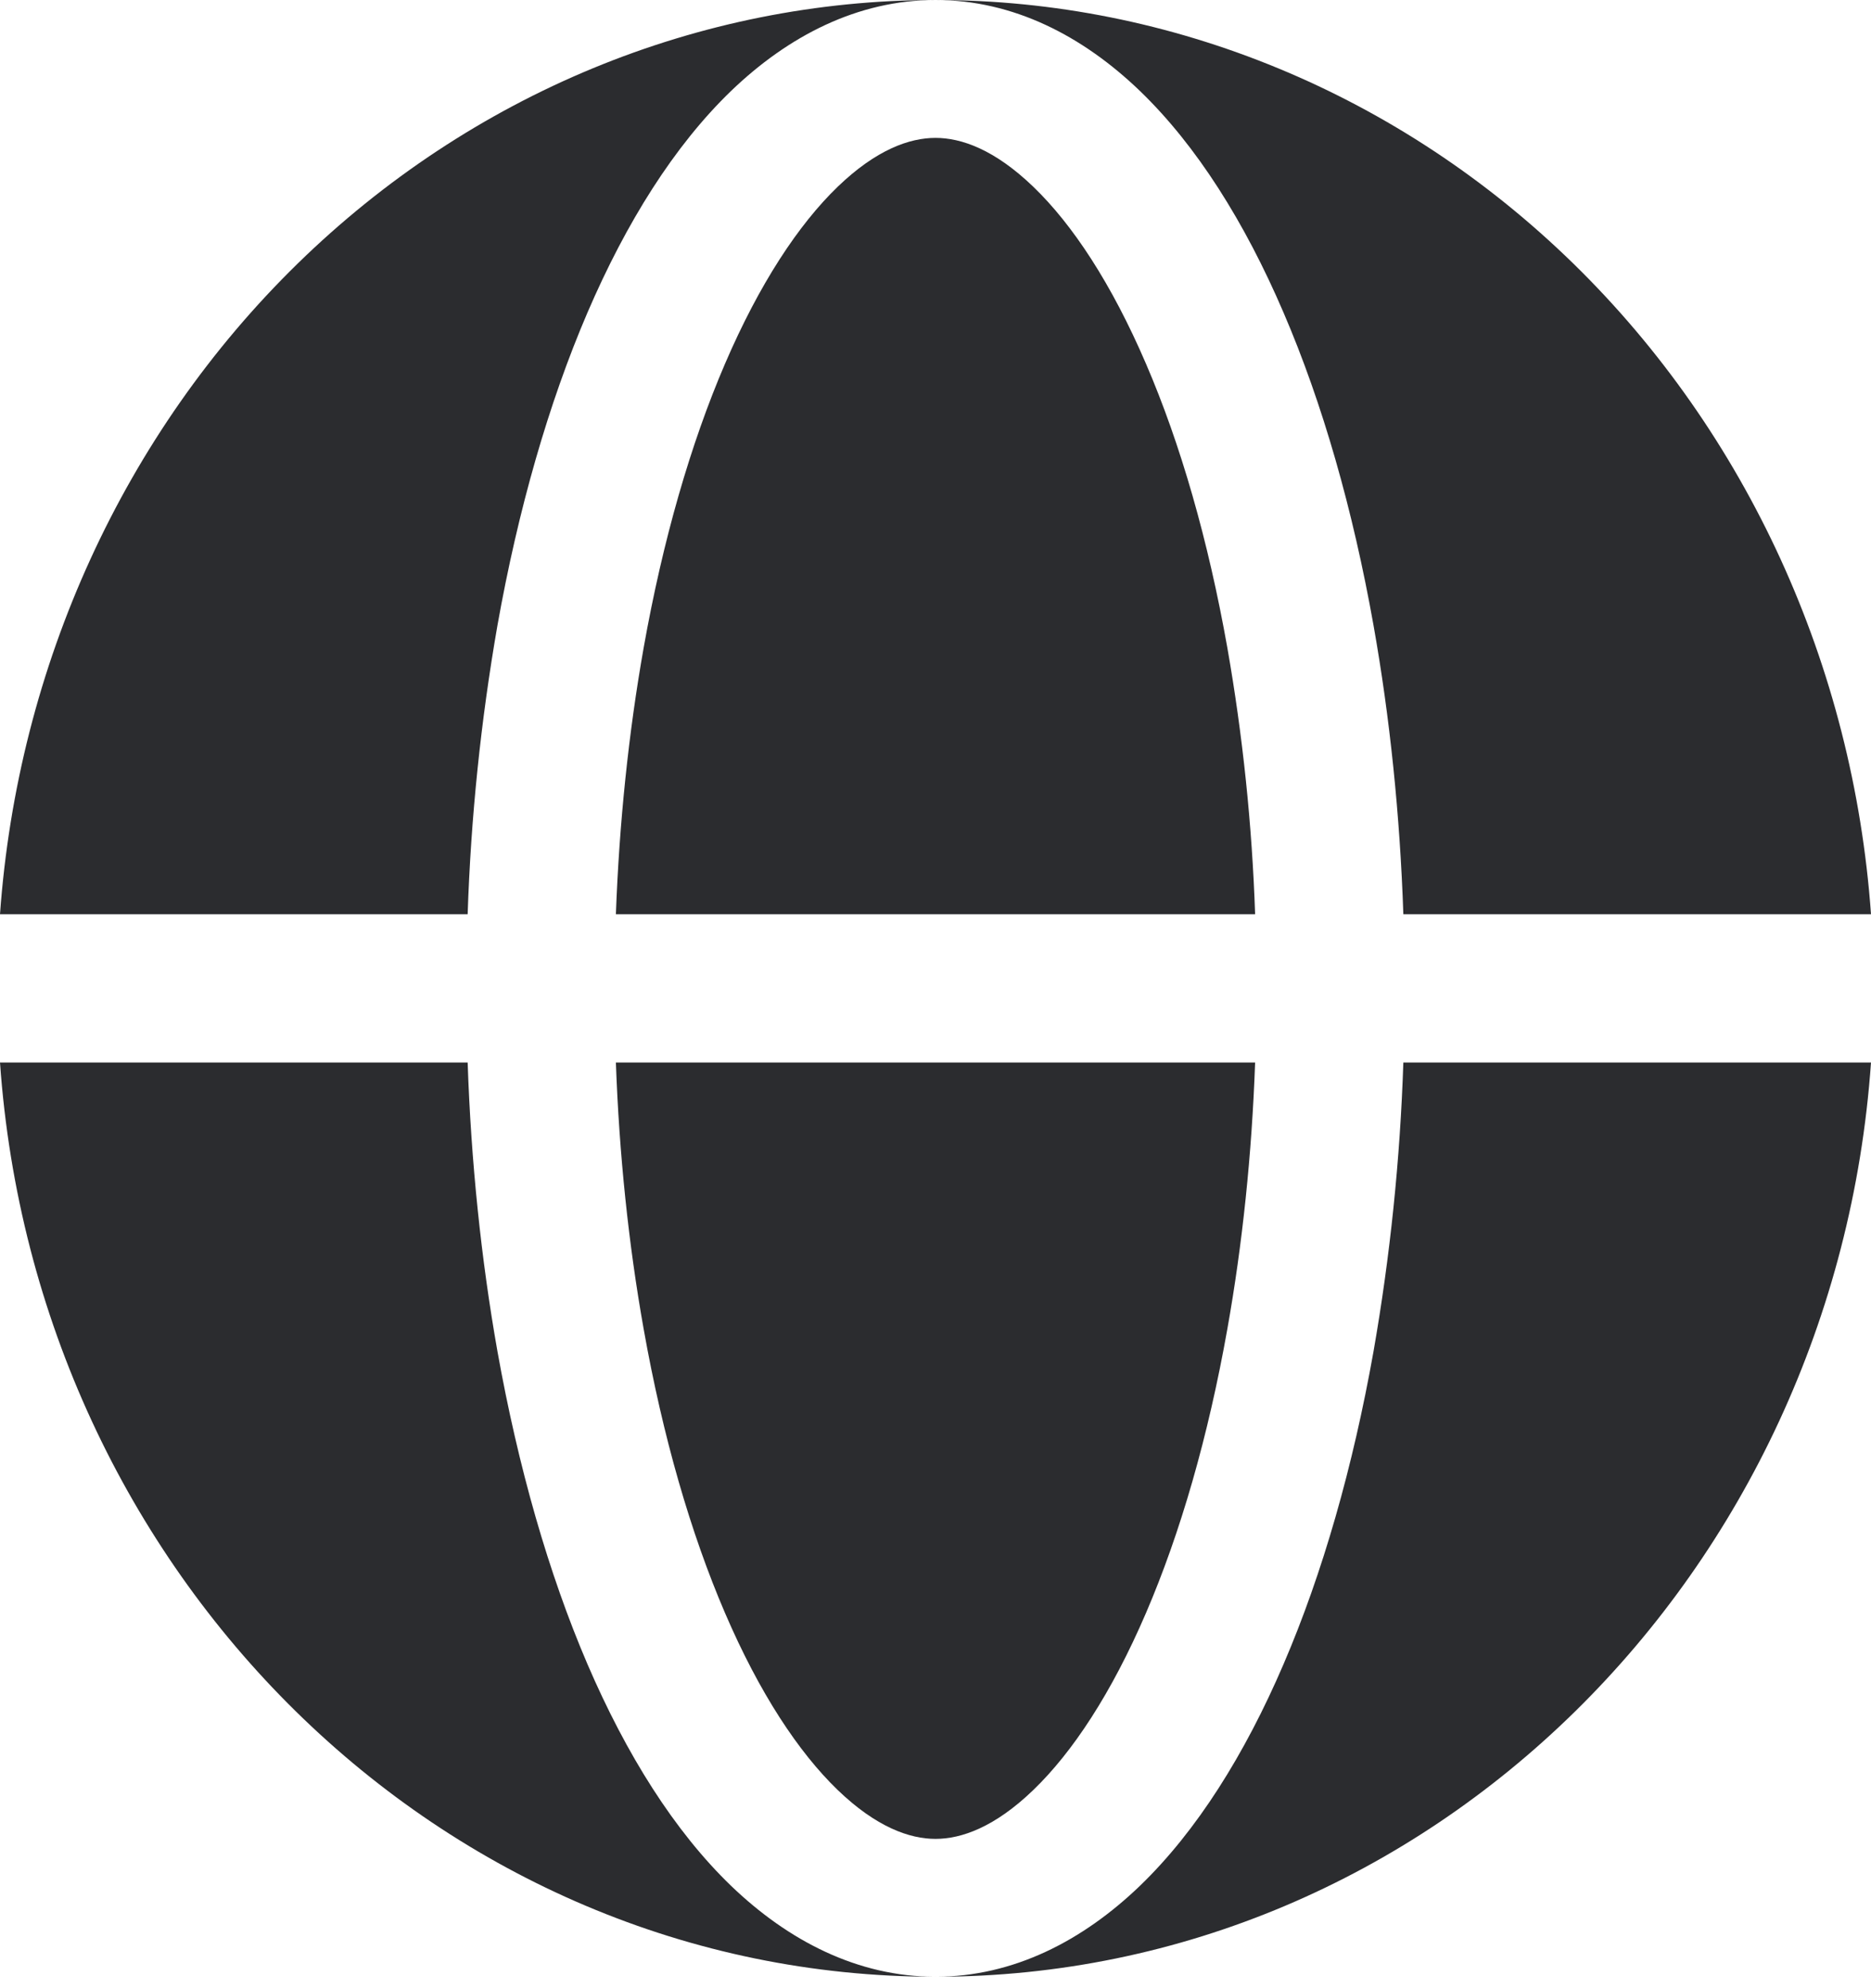
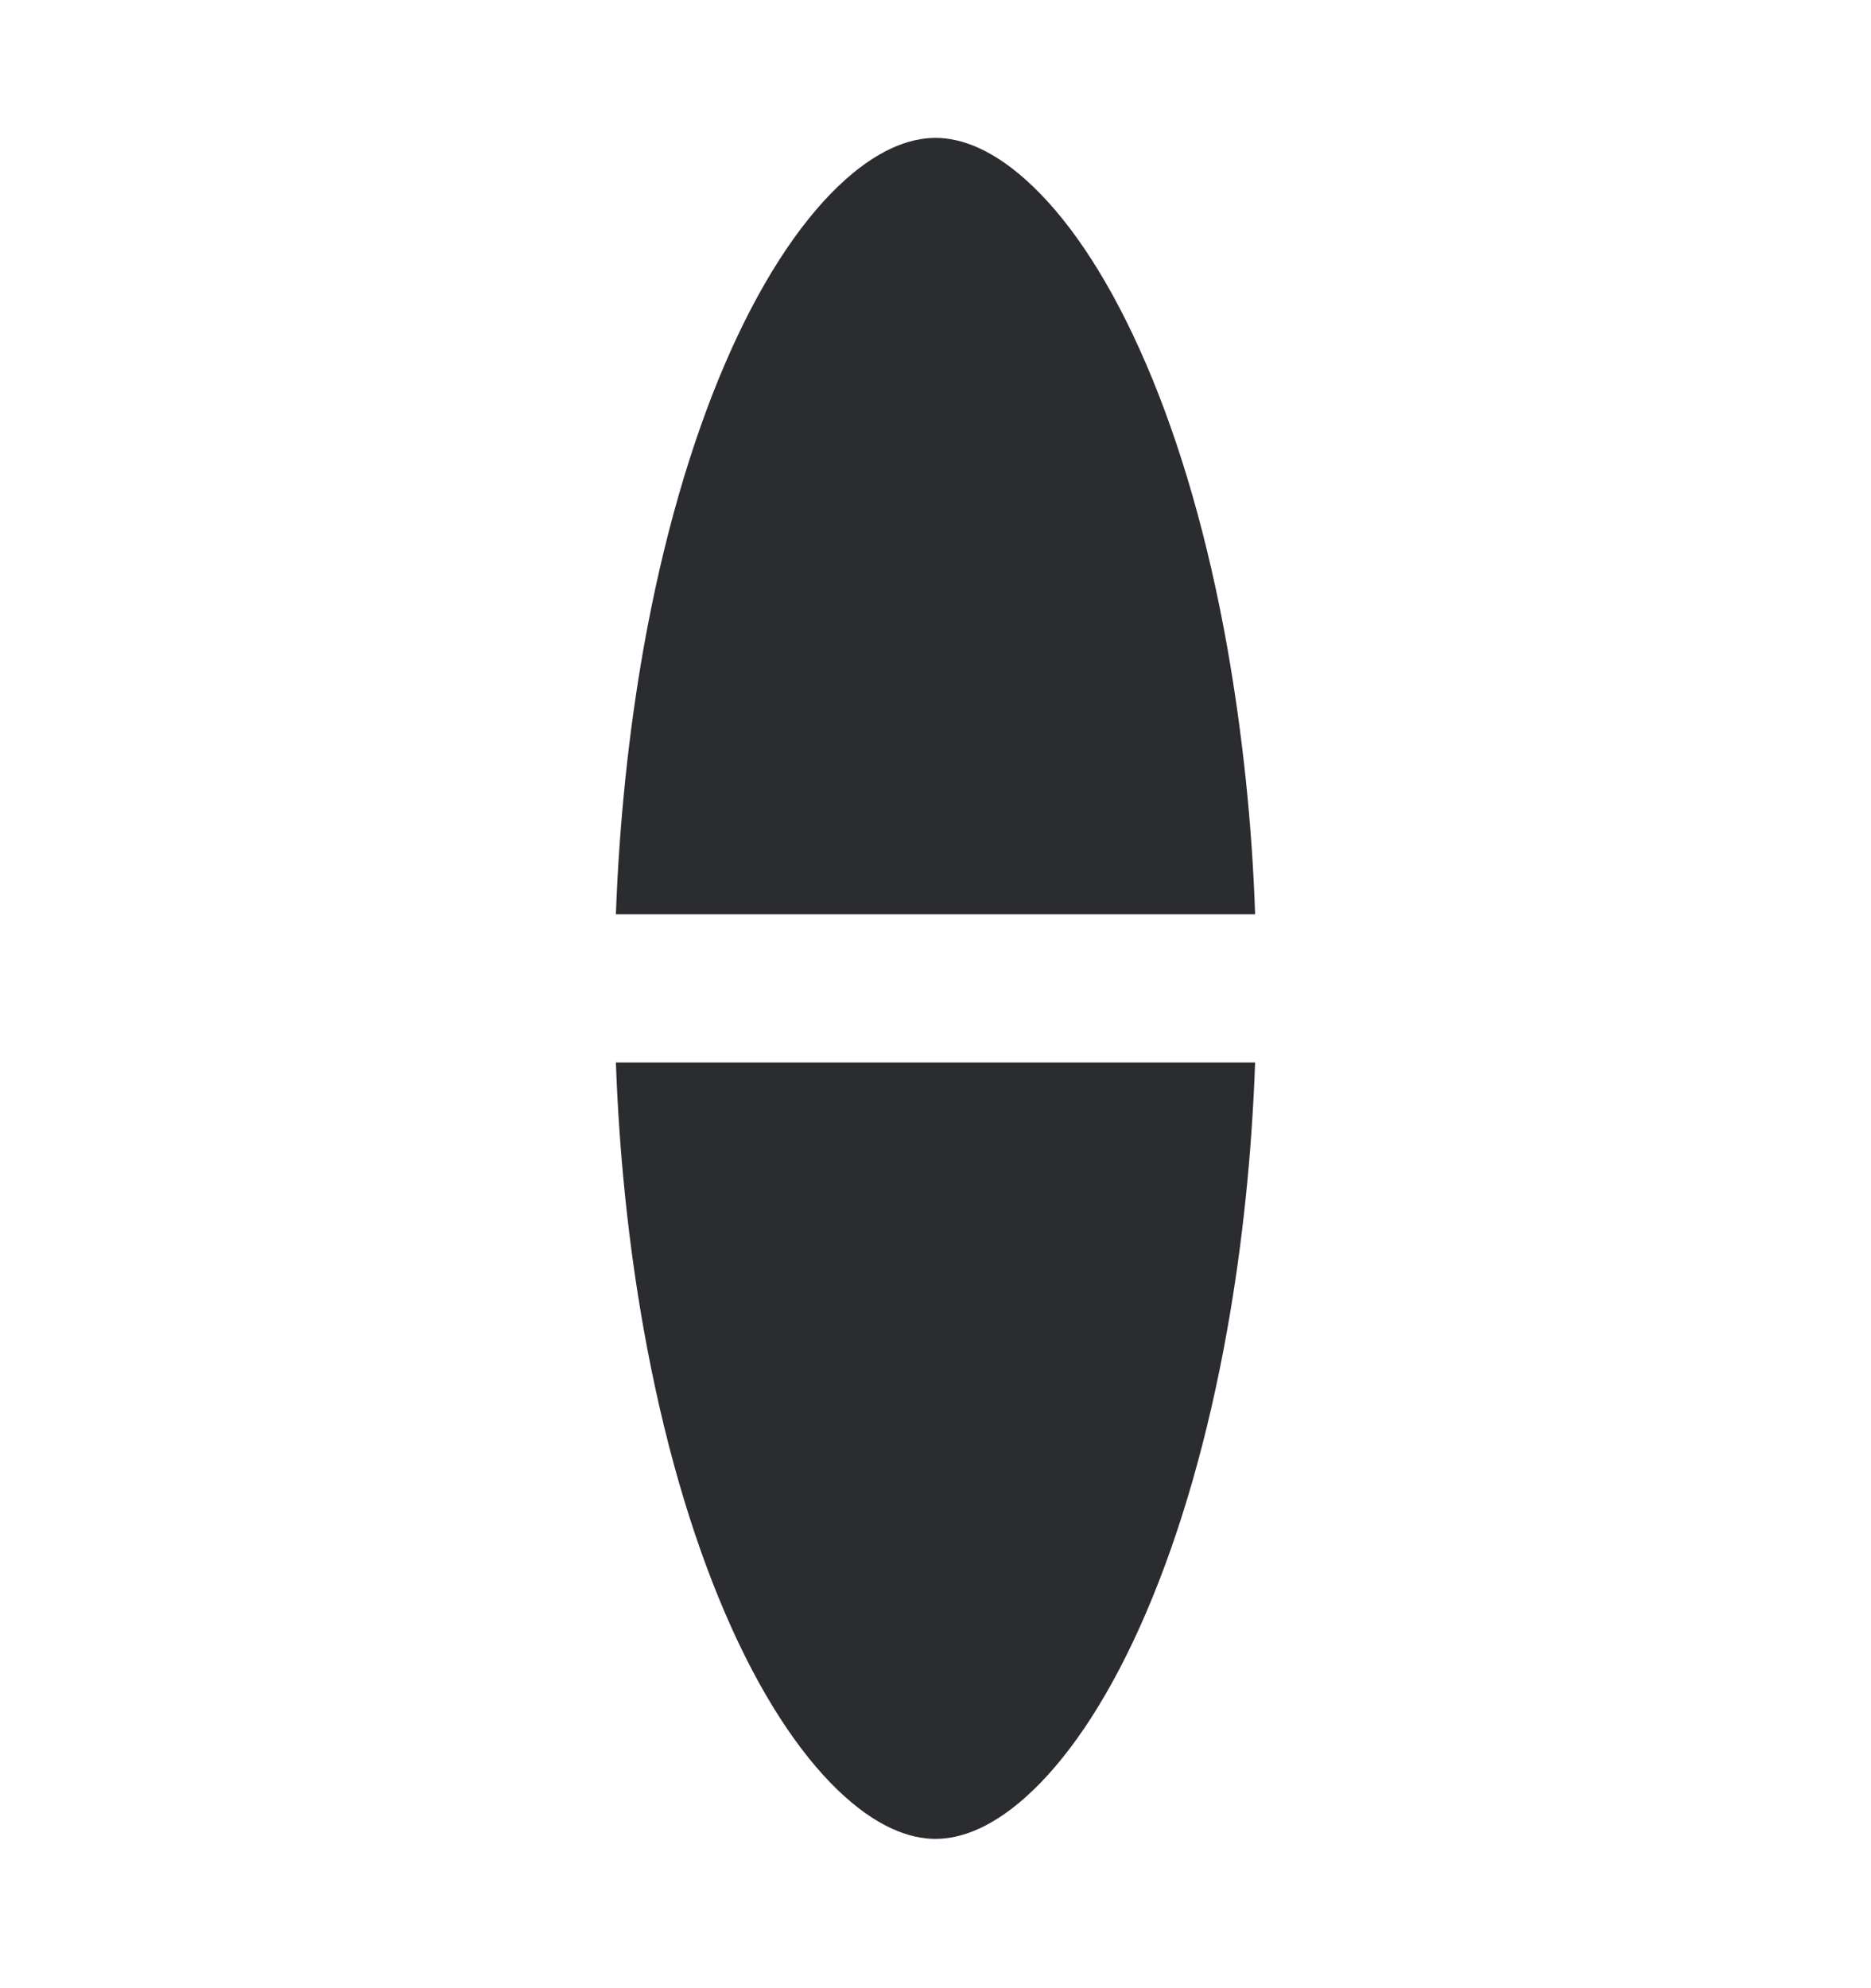
<svg xmlns="http://www.w3.org/2000/svg" width="80" height="85" viewBox="0 0 80 85" fill="none">
-   <path fill-rule="evenodd" clip-rule="evenodd" d="M0 39.087C0.759 28.458 5.302 18.524 12.72 11.276C20.138 4.028 29.882 -0 40 5.73538e-09C36.671 5.73539e-09 33.702 1.538 31.255 3.892C28.829 6.233 26.779 9.503 25.118 13.366C23.45 17.253 22.15 21.8 21.271 26.731C20.559 30.811 20.133 34.941 19.996 39.087H0ZM0 45.425H19.996C20.14 49.659 20.57 53.825 21.271 57.781C22.154 62.712 23.45 67.258 25.118 71.146C26.779 75.008 28.829 78.279 31.255 80.62C33.702 82.973 36.671 84.511 40 84.511C18.861 84.511 1.536 67.284 0 45.425Z" fill="#2B2C2F" />
  <path d="M40 5.895C38.897 5.895 37.473 6.389 35.816 7.986C34.148 9.596 32.475 12.119 30.999 15.554C29.531 18.969 28.34 23.089 27.521 27.695C26.879 31.32 26.478 35.165 26.334 39.087H53.666C53.536 35.264 53.139 31.456 52.479 27.695C51.661 23.089 50.473 18.969 49.001 15.554C47.525 12.119 45.856 9.596 44.188 7.991C42.527 6.389 41.103 5.895 40 5.895ZM27.521 56.817C28.34 61.423 29.531 65.543 30.999 68.957C32.475 72.393 34.148 74.915 35.812 76.521C37.473 78.123 38.901 78.617 40 78.617C41.103 78.617 42.527 78.123 44.184 76.525C45.856 74.915 47.525 72.393 49.001 68.957C50.469 65.543 51.661 61.423 52.479 56.817C53.125 53.192 53.526 49.346 53.666 45.425H26.334C26.474 49.346 26.875 53.192 27.521 56.817Z" fill="#2B2C2F" />
-   <path d="M40 5.73538e-09C43.333 5.73538e-09 46.298 1.538 48.745 3.892C51.171 6.233 53.225 9.503 54.882 13.366C56.554 17.253 57.85 21.8 58.728 26.731C59.431 30.686 59.86 34.852 60.004 39.087H80C79.241 28.458 74.698 18.524 67.28 11.276C59.862 4.028 50.118 -0 40 5.73538e-09ZM58.728 57.781C57.85 62.712 56.554 67.258 54.882 71.146C53.225 75.008 51.171 78.279 48.745 80.62C46.298 82.973 43.333 84.511 40 84.511C61.139 84.511 78.464 67.284 80 45.425H60.004C59.867 49.571 59.441 53.7 58.728 57.781Z" fill="#2B2C2F" />
</svg>